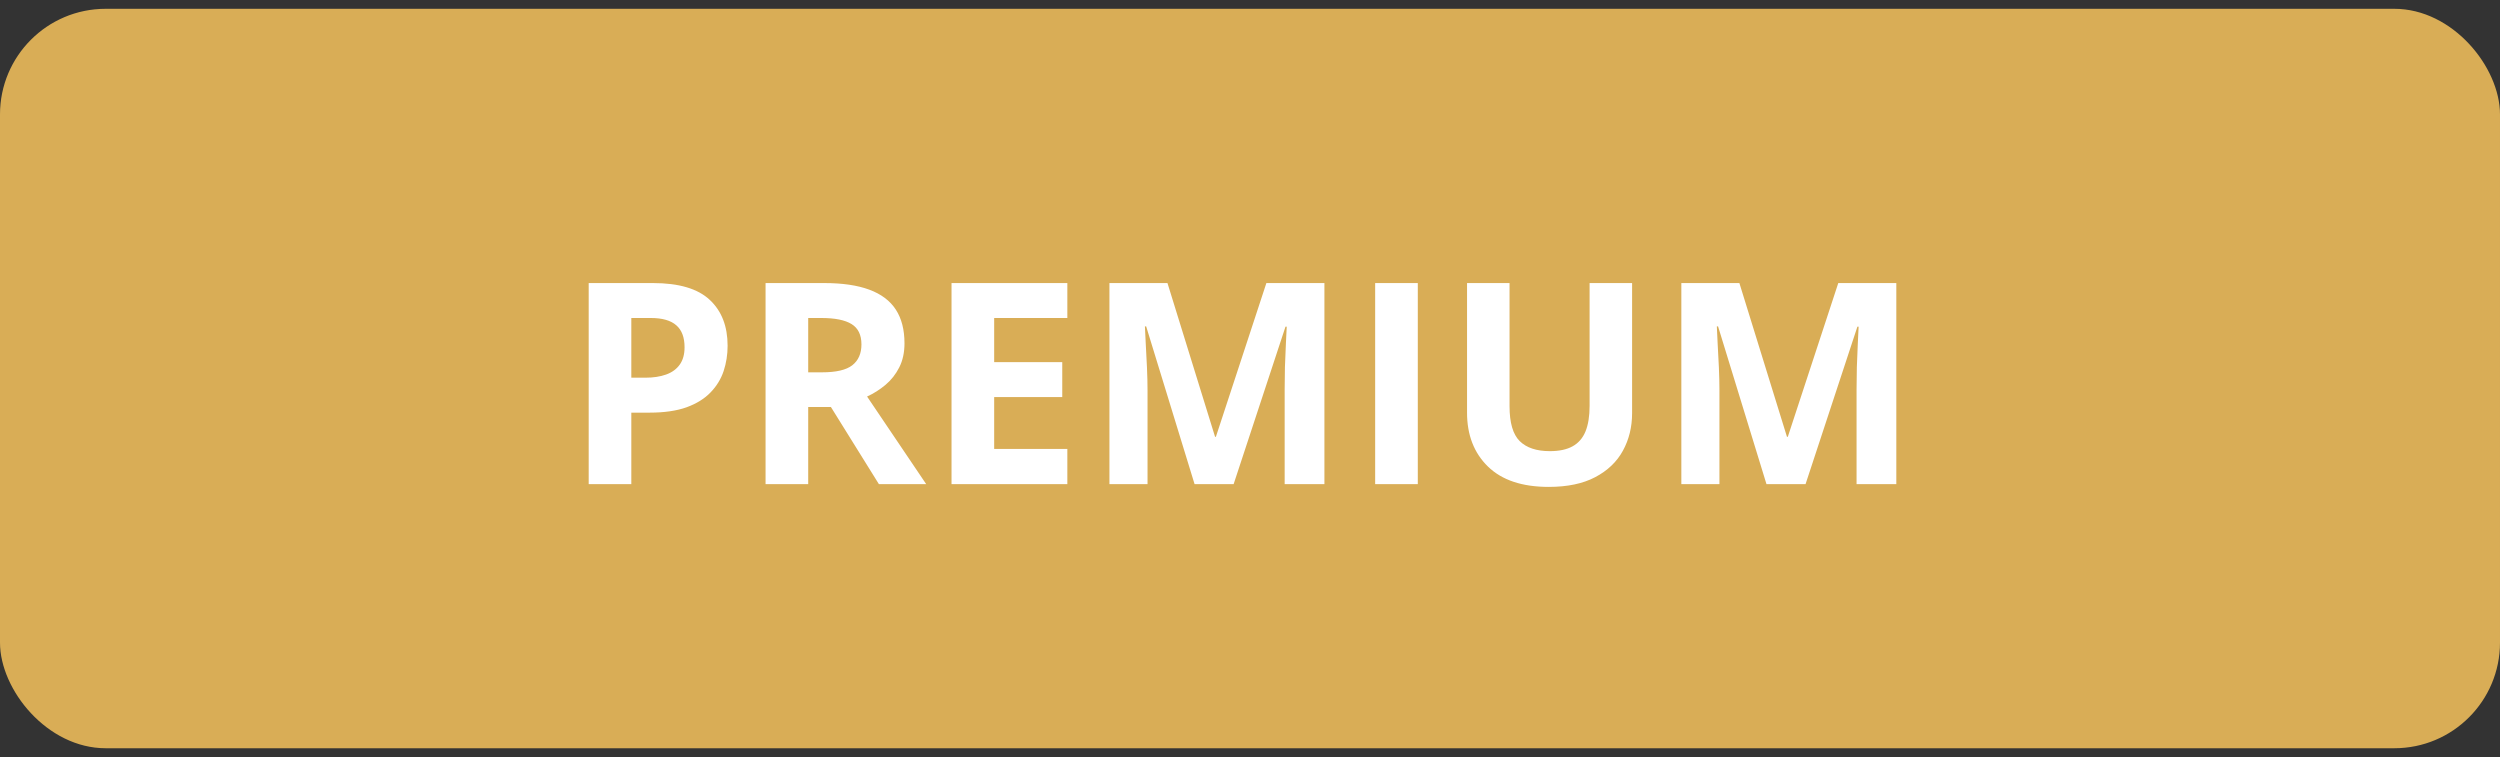
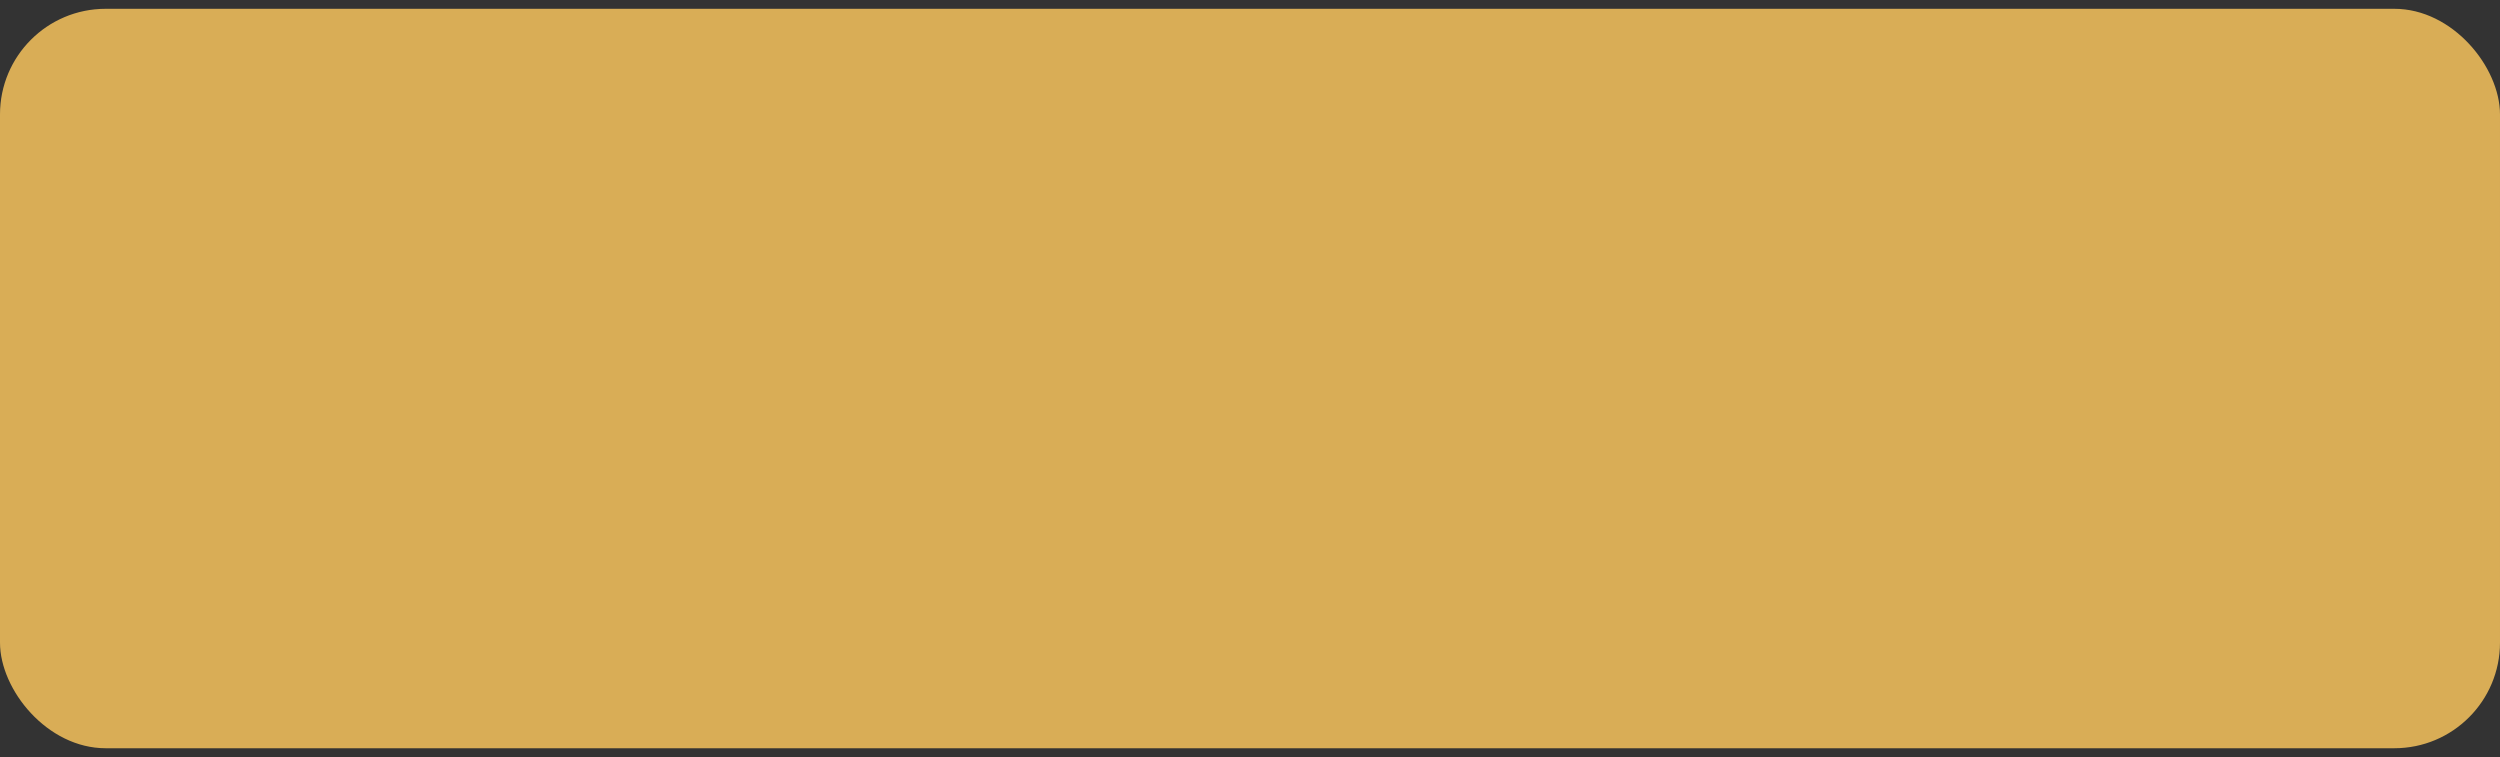
<svg xmlns="http://www.w3.org/2000/svg" width="142" height="43" viewBox="0 0 142 43" fill="none">
  <rect x="0" y="0" width="142" height="43" fill="#333333" stroke="none" />
  <rect y="0.5" width="142" height="42" rx="6" fill="#D9AD56" />
-   <path d="M37.086 16.078C38.56 16.078 39.635 16.396 40.312 17.031C40.99 17.662 41.328 18.531 41.328 19.641C41.328 20.141 41.253 20.62 41.102 21.078C40.95 21.531 40.703 21.935 40.359 22.289C40.021 22.643 39.568 22.924 39 23.133C38.432 23.336 37.732 23.438 36.898 23.438H35.859V27.5H33.438V16.078H37.086ZM36.961 18.062H35.859V21.453H36.656C37.109 21.453 37.503 21.393 37.836 21.273C38.169 21.154 38.427 20.966 38.609 20.711C38.792 20.456 38.883 20.128 38.883 19.727C38.883 19.164 38.727 18.747 38.414 18.477C38.102 18.201 37.617 18.062 36.961 18.062ZM46.812 16.078C47.849 16.078 48.703 16.203 49.375 16.453C50.052 16.703 50.555 17.081 50.883 17.586C51.211 18.091 51.375 18.729 51.375 19.5C51.375 20.021 51.276 20.477 51.078 20.867C50.88 21.258 50.62 21.588 50.297 21.859C49.974 22.13 49.625 22.352 49.25 22.523L52.609 27.5H49.922L47.195 23.117H45.906V27.5H43.484V16.078H46.812ZM46.641 18.062H45.906V21.148H46.688C47.49 21.148 48.062 21.016 48.406 20.75C48.755 20.479 48.93 20.083 48.93 19.562C48.93 19.021 48.742 18.635 48.367 18.406C47.997 18.177 47.422 18.062 46.641 18.062ZM60.625 27.5H54.047V16.078H60.625V18.062H56.469V20.57H60.336V22.555H56.469V25.5H60.625V27.5ZM67.852 27.5L65.102 18.539H65.031C65.042 18.753 65.057 19.076 65.078 19.508C65.104 19.935 65.128 20.391 65.148 20.875C65.169 21.359 65.18 21.797 65.18 22.188V27.5H63.016V16.078H66.312L69.016 24.812H69.062L71.93 16.078H75.227V27.5H72.969V22.094C72.969 21.734 72.974 21.32 72.984 20.852C73 20.383 73.018 19.938 73.039 19.516C73.06 19.088 73.076 18.768 73.086 18.555H73.016L70.07 27.5H67.852ZM78.109 27.5V16.078H80.531V27.5H78.109ZM92.703 16.078V23.469C92.703 24.255 92.529 24.966 92.18 25.602C91.836 26.232 91.312 26.732 90.609 27.102C89.912 27.471 89.031 27.656 87.969 27.656C86.458 27.656 85.307 27.271 84.516 26.5C83.724 25.729 83.328 24.708 83.328 23.438V16.078H85.742V23.07C85.742 24.013 85.935 24.674 86.32 25.055C86.706 25.435 87.276 25.625 88.031 25.625C88.562 25.625 88.992 25.534 89.32 25.352C89.654 25.169 89.898 24.888 90.055 24.508C90.211 24.128 90.289 23.643 90.289 23.055V16.078H92.703ZM100.336 27.5L97.586 18.539H97.516C97.526 18.753 97.542 19.076 97.562 19.508C97.588 19.935 97.612 20.391 97.633 20.875C97.654 21.359 97.664 21.797 97.664 22.188V27.5H95.5V16.078H98.797L101.5 24.812H101.547L104.414 16.078H107.711V27.5H105.453V22.094C105.453 21.734 105.458 21.32 105.469 20.852C105.484 20.383 105.503 19.938 105.523 19.516C105.544 19.088 105.56 18.768 105.57 18.555H105.5L102.555 27.5H100.336Z" fill="white" />
</svg>